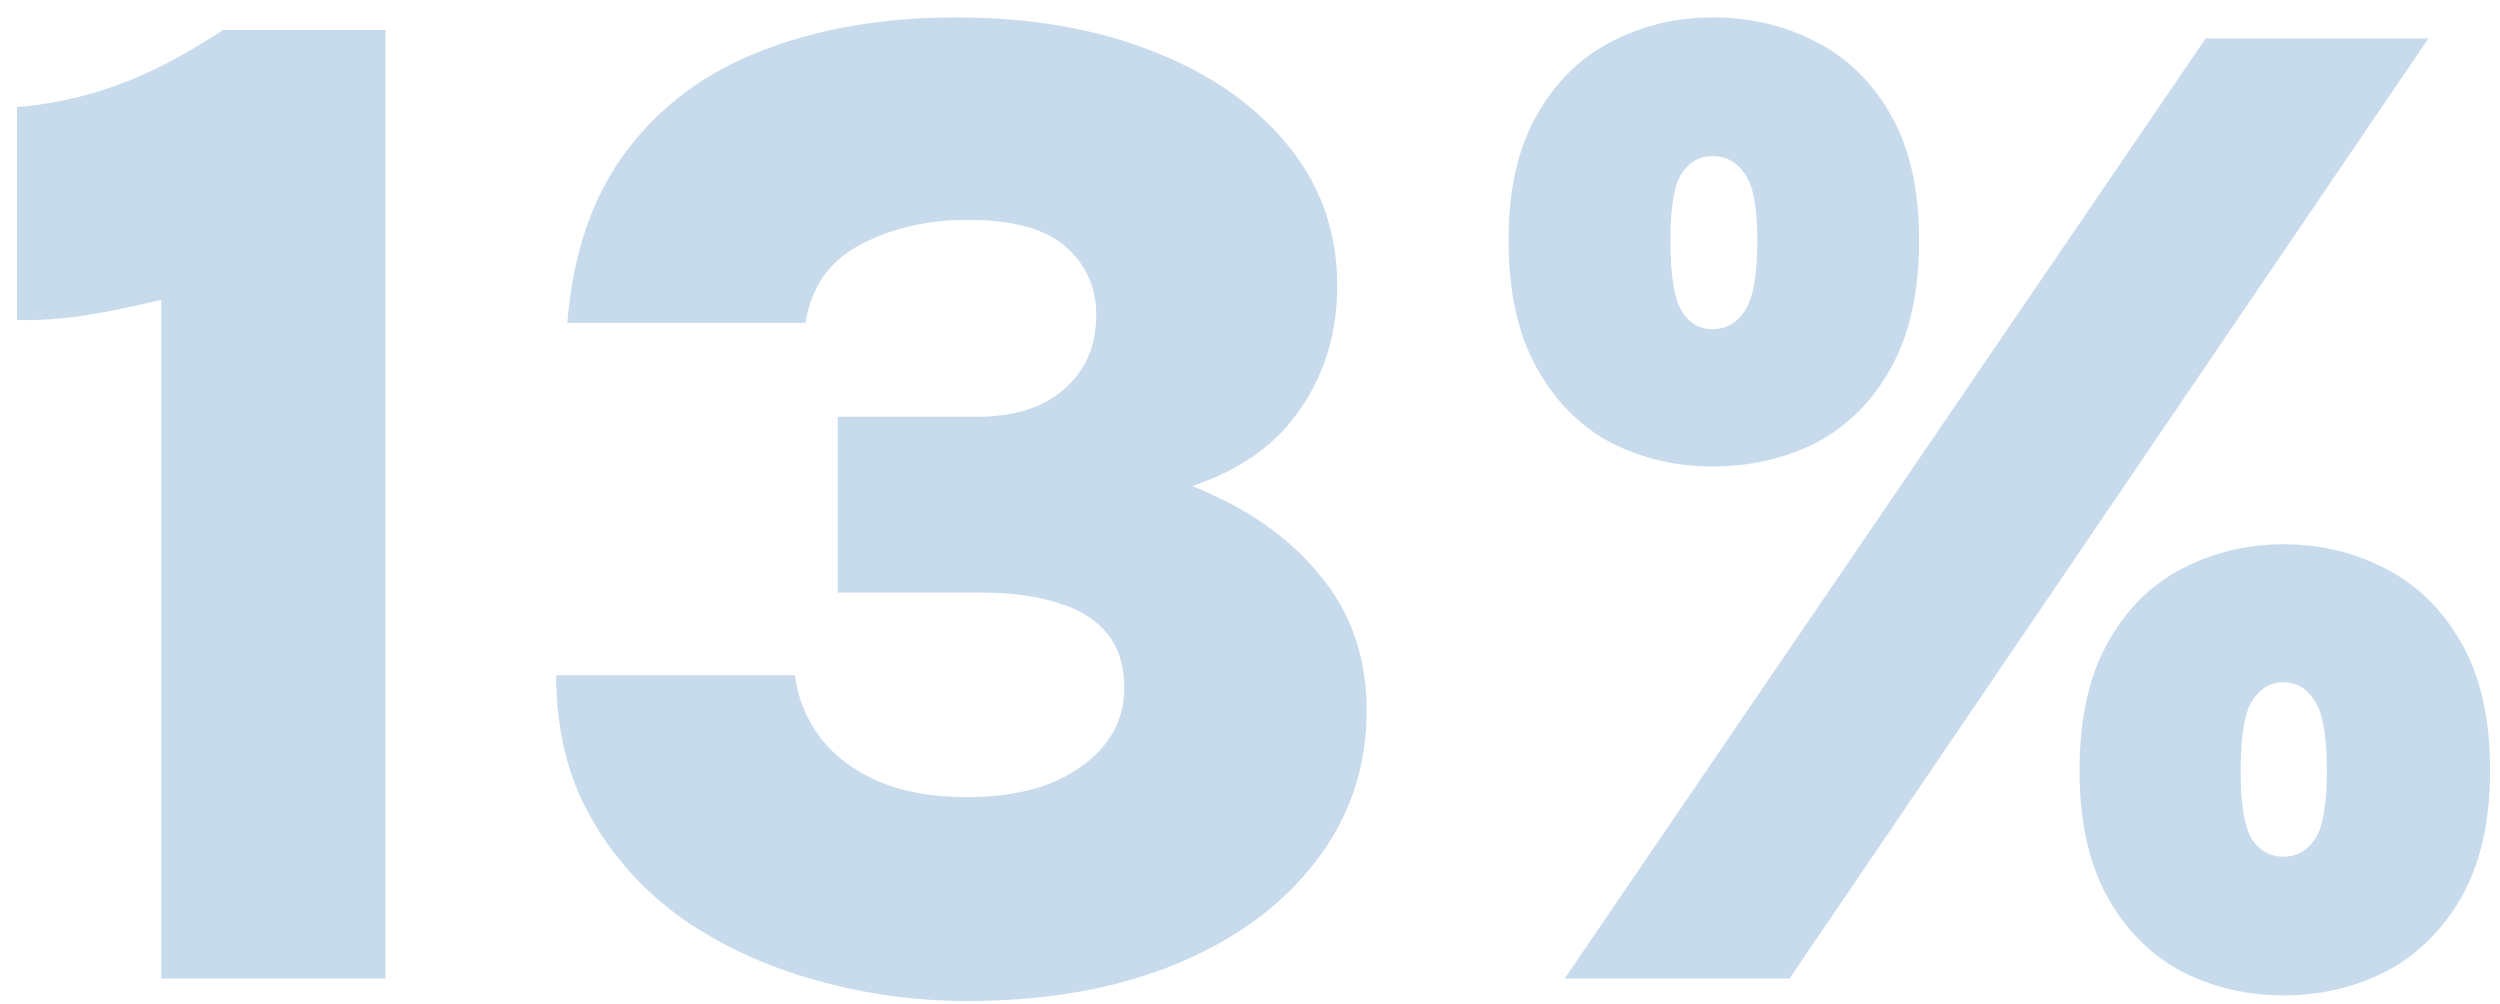
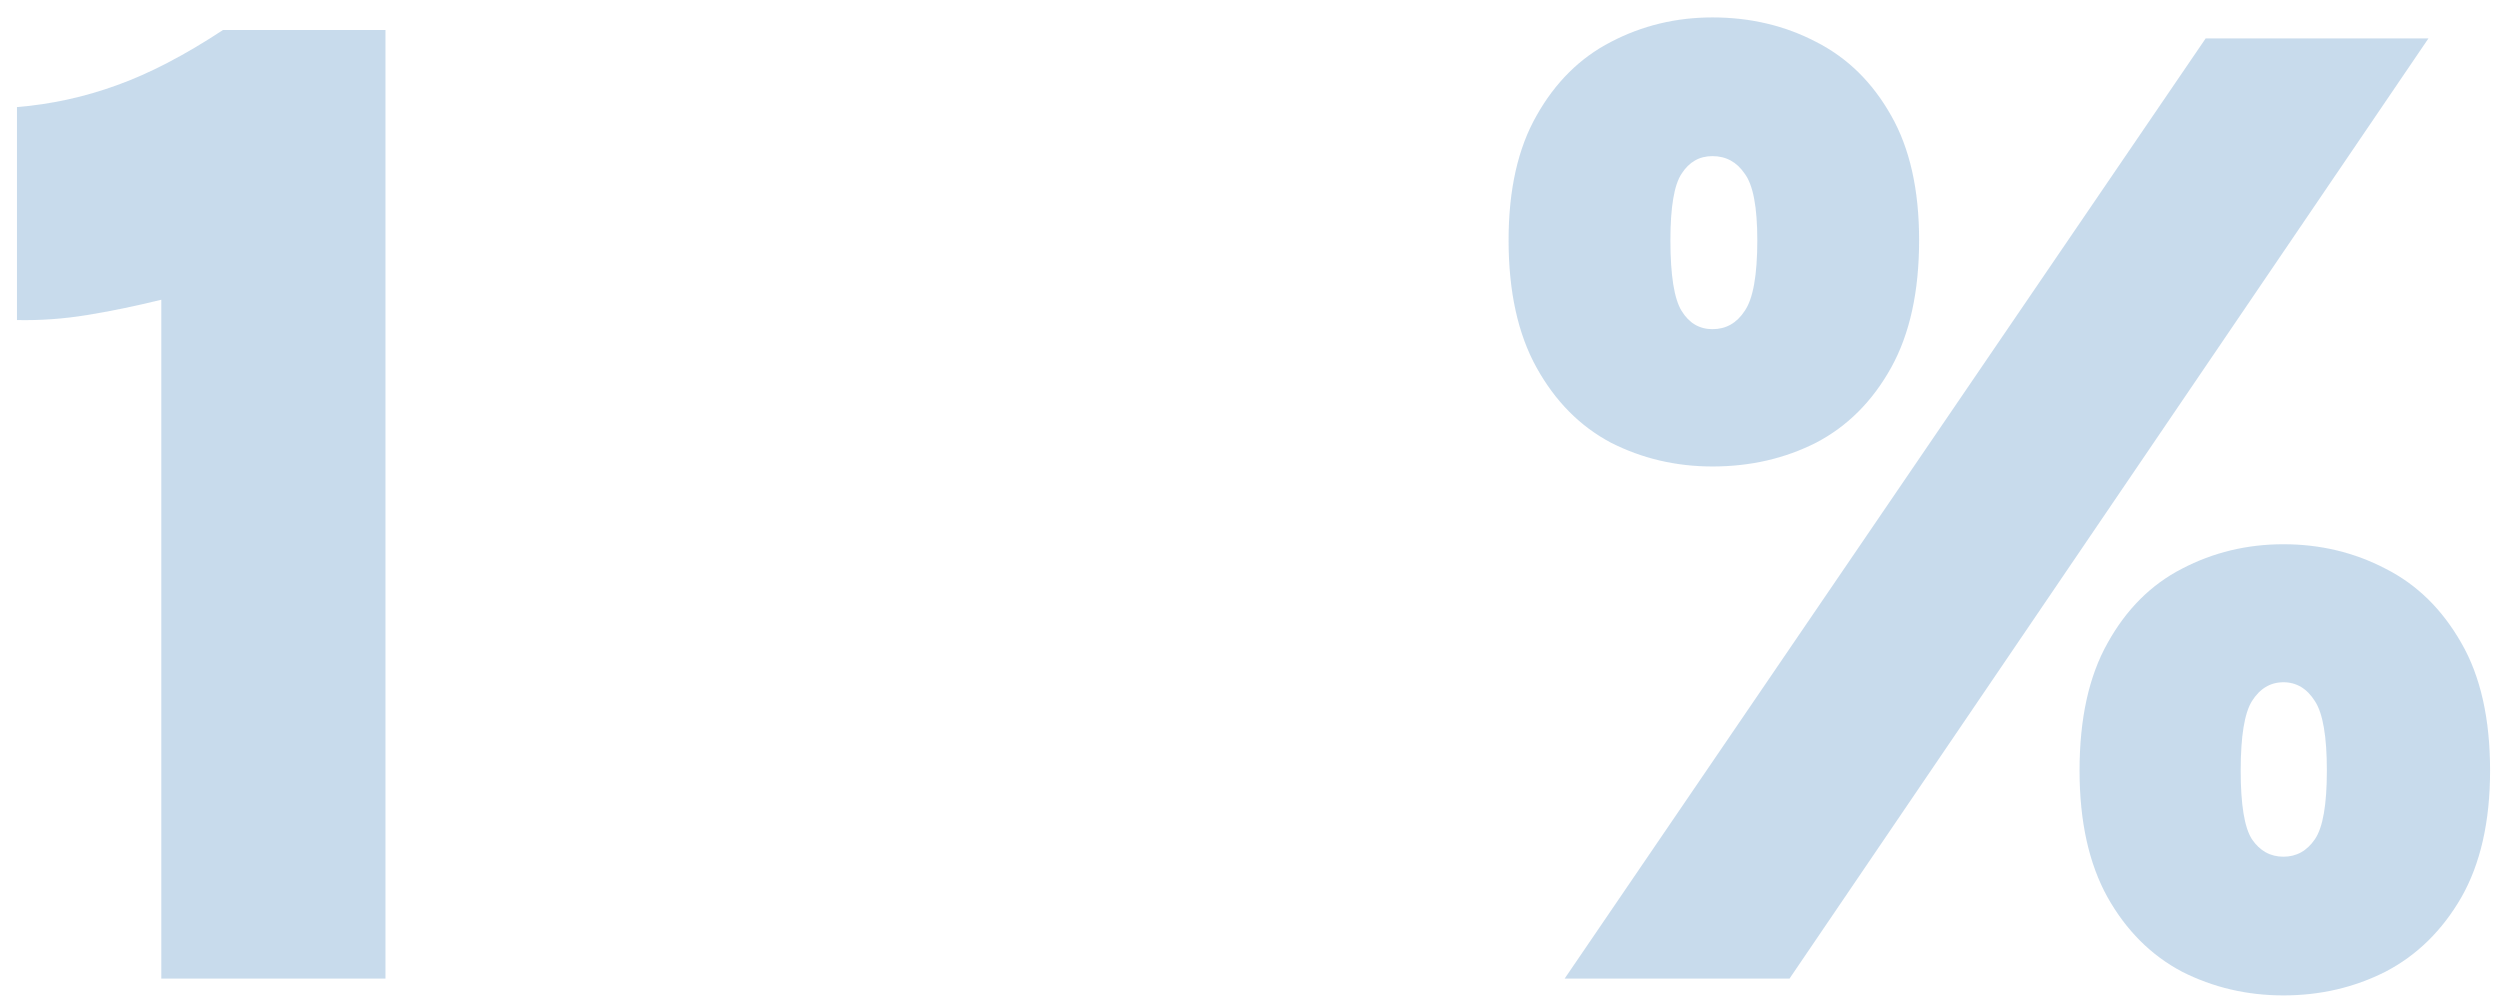
<svg xmlns="http://www.w3.org/2000/svg" width="122" height="49" viewBox="0 0 122 49" fill="none">
  <g opacity="0.25">
    <path d="M10.88 1.465H18.811V47.756H7.871V14.627C6.572 14.947 5.353 15.197 4.213 15.38C3.096 15.562 1.968 15.642 0.828 15.619V5.226C2.492 5.089 4.11 4.736 5.683 4.166C7.279 3.596 9.011 2.696 10.88 1.465Z" fill="#2470B3" />
-     <path d="M47.207 48.85C44.654 48.85 42.181 48.508 39.788 47.824C37.395 47.163 35.241 46.172 33.327 44.85C31.435 43.505 29.931 41.841 28.814 39.858C27.697 37.875 27.139 35.573 27.139 32.952H38.797C38.934 34.069 39.344 35.083 40.028 35.995C40.711 36.884 41.646 37.59 42.831 38.115C44.039 38.639 45.498 38.901 47.207 38.901C49.532 38.901 51.389 38.4 52.78 37.397C54.17 36.394 54.865 35.117 54.865 33.568C54.865 32.496 54.592 31.619 54.045 30.935C53.498 30.251 52.7 29.75 51.652 29.431C50.626 29.089 49.361 28.918 47.857 28.918H40.882V20.337H47.686C49.509 20.337 50.934 19.881 51.959 18.969C52.985 18.058 53.498 16.861 53.498 15.38C53.498 14.035 53.008 12.929 52.028 12.063C51.048 11.174 49.441 10.73 47.207 10.73C45.27 10.73 43.538 11.129 42.011 11.927C40.483 12.724 39.583 14.001 39.31 15.756H27.686C27.959 12.337 28.928 9.533 30.592 7.345C32.256 5.135 34.466 3.505 37.224 2.456C39.982 1.385 43.127 0.85 46.66 0.85C50.261 0.85 53.452 1.397 56.233 2.491C59.036 3.585 61.236 5.112 62.831 7.072C64.449 9.032 65.258 11.322 65.258 13.944C65.258 16.2 64.666 18.194 63.481 19.927C62.318 21.659 60.552 22.924 58.181 23.721C60.825 24.77 62.9 26.217 64.404 28.063C65.931 29.887 66.694 32.086 66.694 34.662C66.694 37.442 65.862 39.904 64.199 42.046C62.558 44.189 60.267 45.864 57.327 47.072C54.409 48.257 51.036 48.85 47.207 48.85Z" fill="#2470B3" />
    <path d="M76.354 47.756L107.636 1.875H118.508L87.328 47.756H76.354ZM111.431 48.576C109.653 48.576 108.001 48.189 106.474 47.414C104.969 46.616 103.761 45.408 102.85 43.79C101.938 42.149 101.482 40.086 101.482 37.602C101.482 35.072 101.938 32.998 102.85 31.38C103.761 29.738 104.969 28.53 106.474 27.756C108.001 26.958 109.653 26.559 111.431 26.559C113.232 26.559 114.895 26.958 116.422 27.756C117.95 28.53 119.18 29.738 120.115 31.38C121.049 32.998 121.516 35.072 121.516 37.602C121.516 40.086 121.049 42.149 120.115 43.79C119.18 45.408 117.95 46.616 116.422 47.414C114.895 48.189 113.232 48.576 111.431 48.576ZM111.431 41.807C112.069 41.807 112.582 41.522 112.969 40.952C113.357 40.382 113.551 39.266 113.551 37.602C113.551 35.938 113.357 34.81 112.969 34.217C112.582 33.602 112.069 33.294 111.431 33.294C110.793 33.294 110.28 33.602 109.893 34.217C109.528 34.81 109.346 35.938 109.346 37.602C109.346 39.266 109.528 40.382 109.893 40.952C110.28 41.522 110.793 41.807 111.431 41.807ZM83.568 22.764C81.79 22.764 80.138 22.377 78.611 21.602C77.106 20.804 75.898 19.585 74.987 17.944C74.075 16.303 73.619 14.229 73.619 11.721C73.619 9.26 74.075 7.231 74.987 5.636C75.898 4.018 77.106 2.821 78.611 2.046C80.138 1.248 81.79 0.85 83.568 0.85C85.414 0.85 87.1 1.248 88.628 2.046C90.155 2.821 91.374 4.018 92.286 5.636C93.197 7.231 93.653 9.26 93.653 11.721C93.653 14.229 93.197 16.303 92.286 17.944C91.374 19.585 90.155 20.804 88.628 21.602C87.1 22.377 85.414 22.764 83.568 22.764ZM83.568 16.063C84.229 16.063 84.753 15.767 85.14 15.174C85.551 14.582 85.756 13.431 85.756 11.721C85.756 10.103 85.551 9.021 85.14 8.474C84.753 7.904 84.229 7.619 83.568 7.619C82.93 7.619 82.428 7.904 82.064 8.474C81.699 9.021 81.516 10.103 81.516 11.721C81.516 13.431 81.699 14.582 82.064 15.174C82.428 15.767 82.93 16.063 83.568 16.063Z" fill="#2470B3" />
  </g>
</svg>